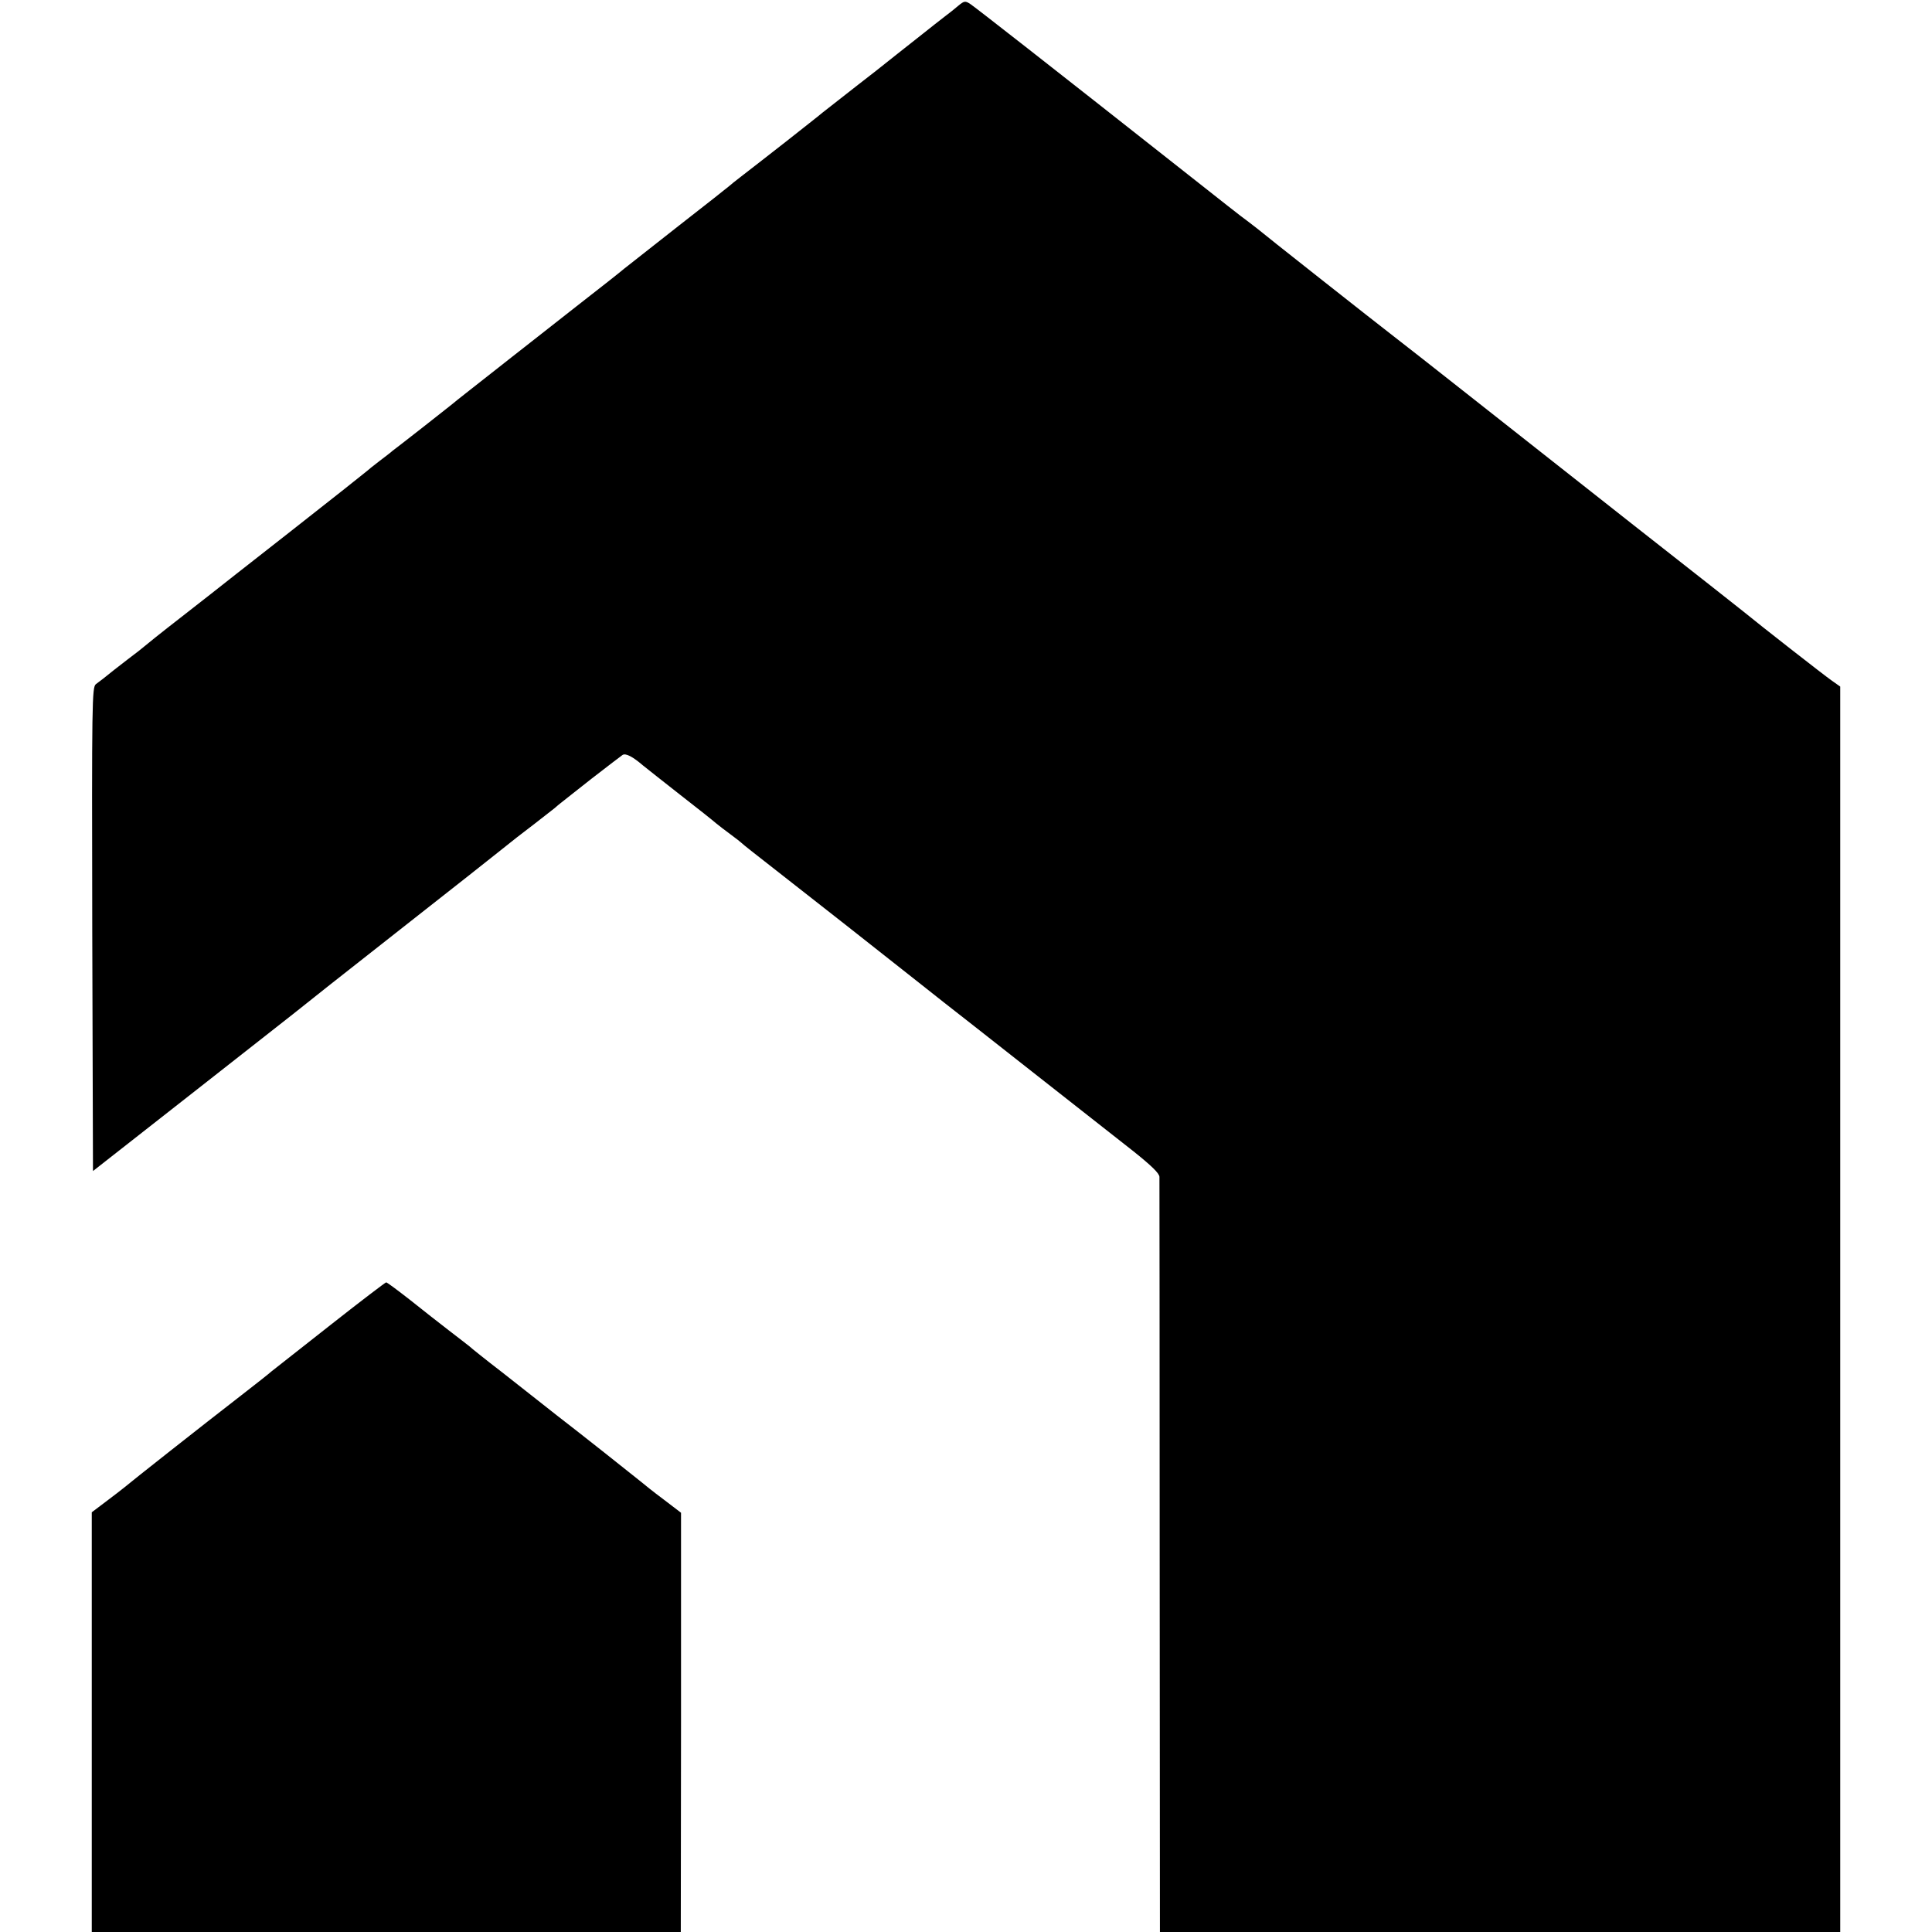
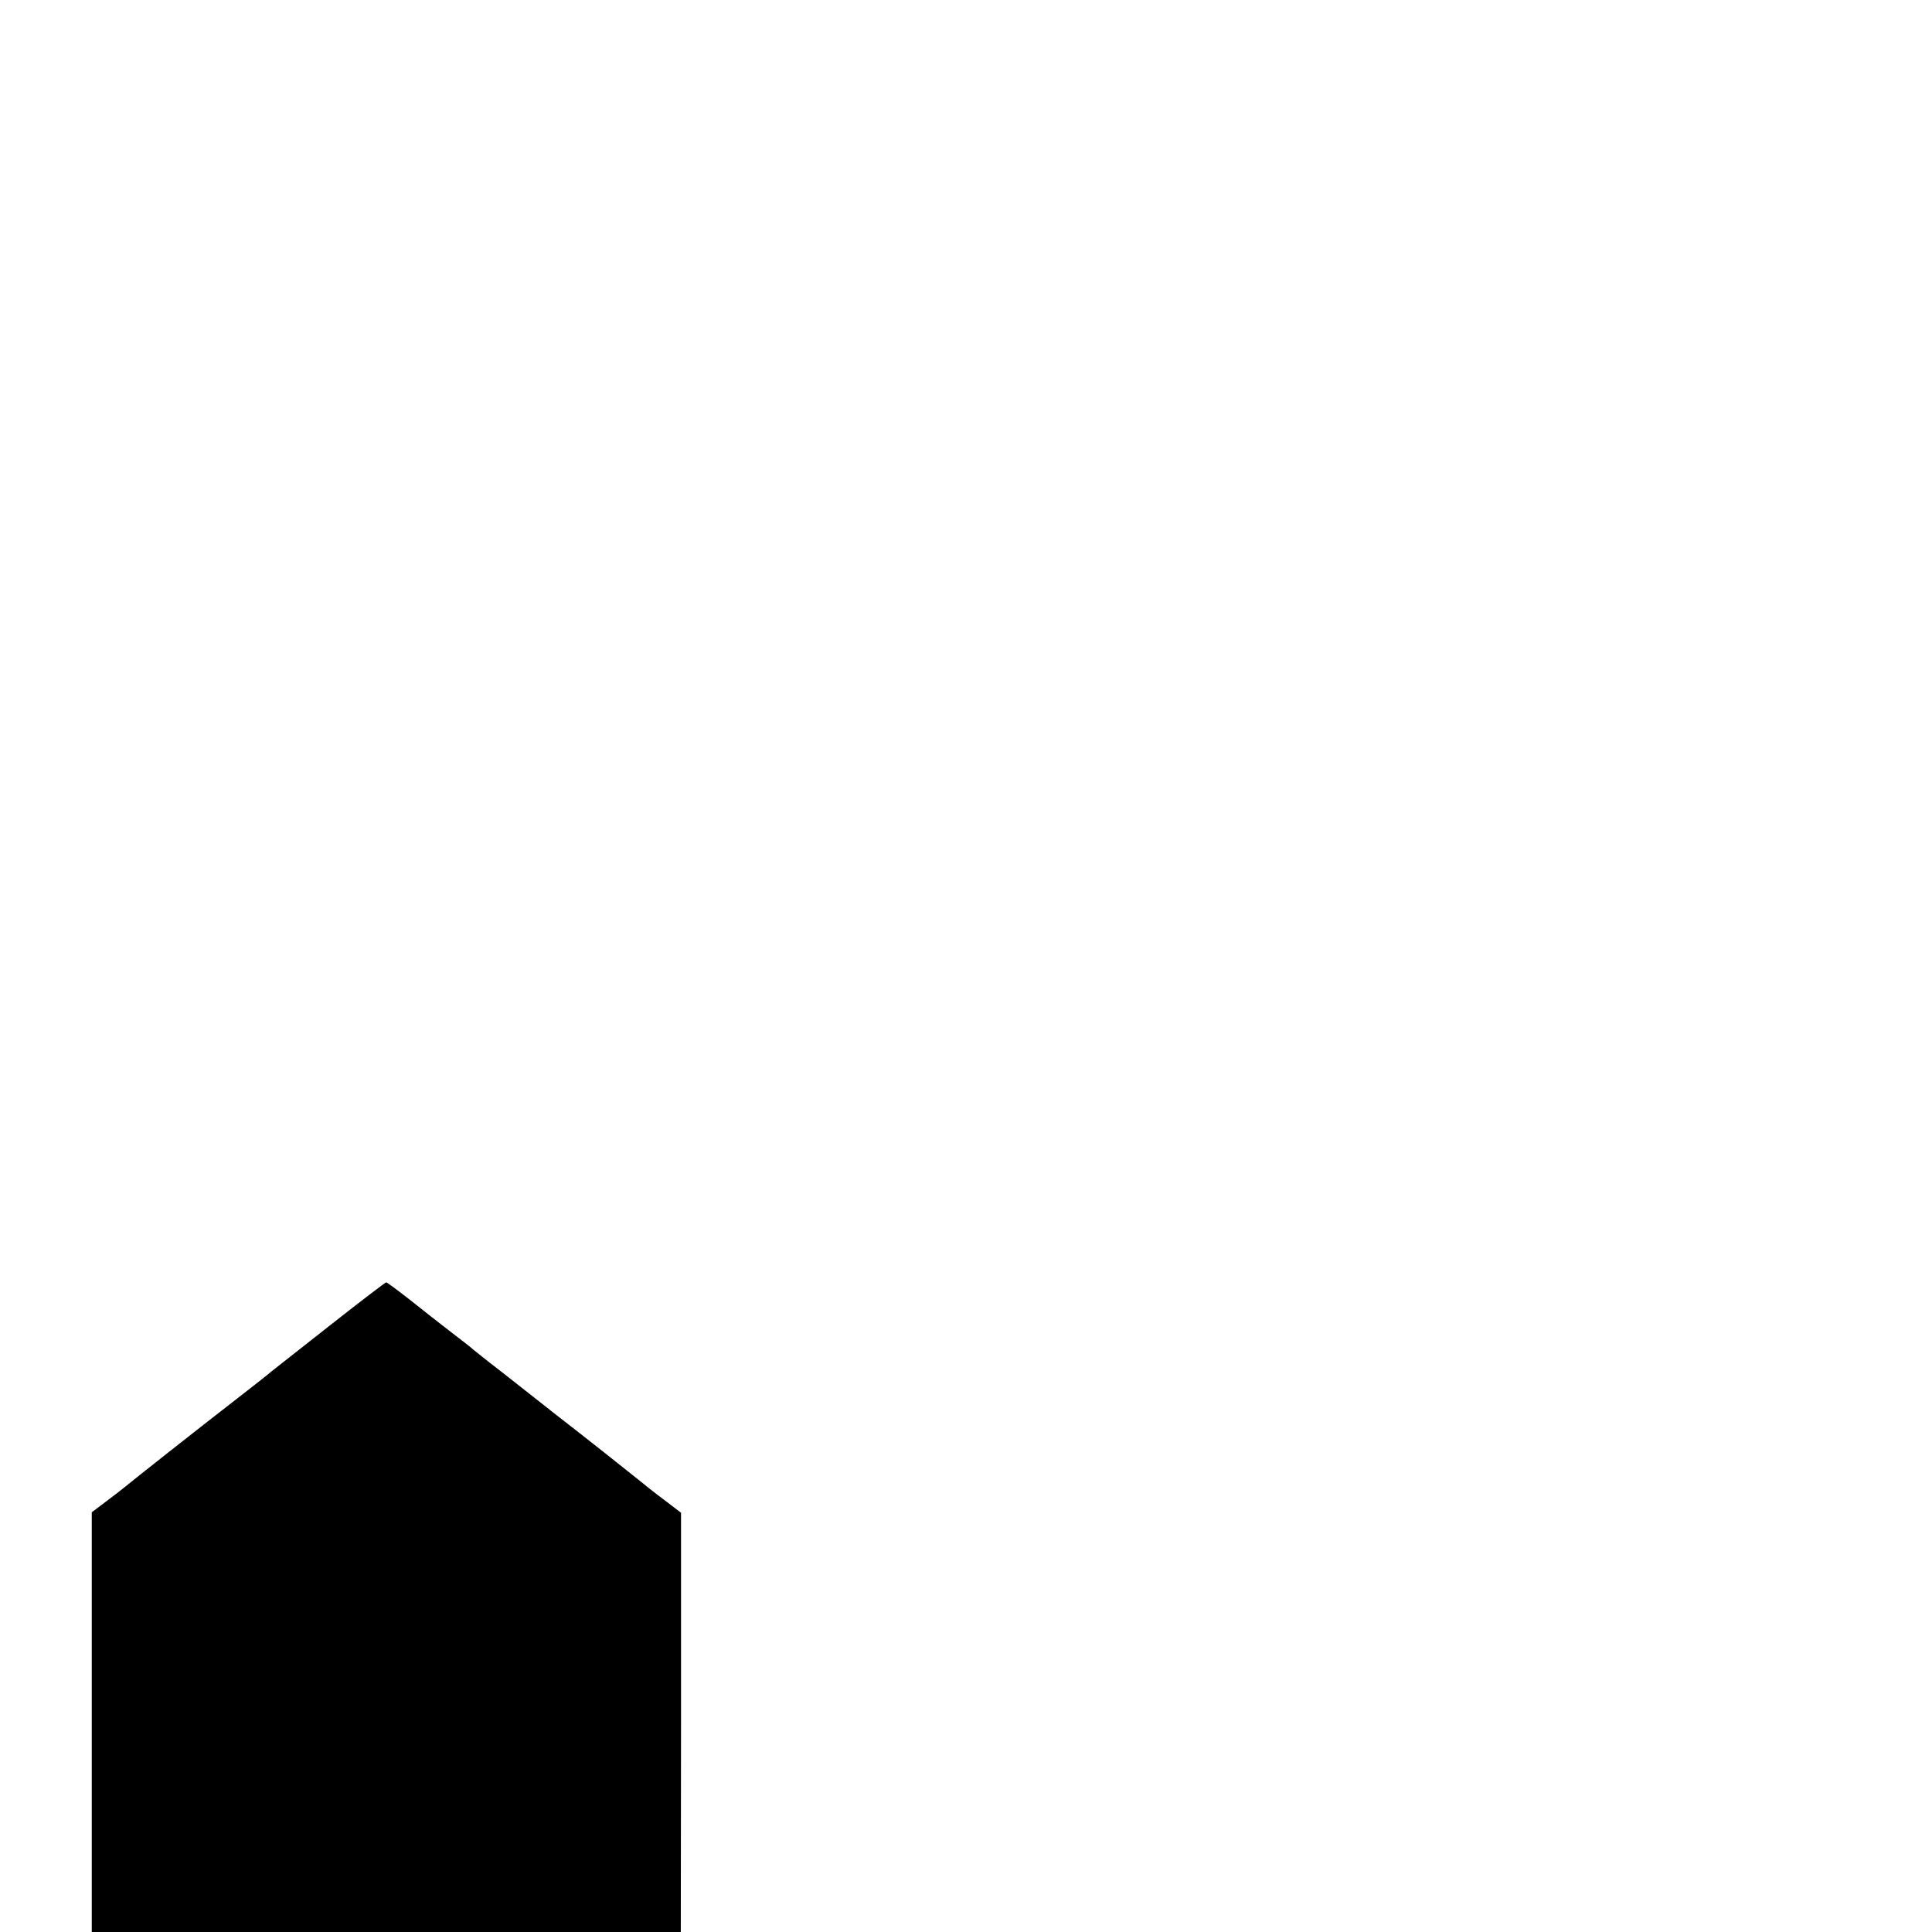
<svg xmlns="http://www.w3.org/2000/svg" version="1.0" width="800pt" height="800pt" viewBox="0 0 800 800" preserveAspectRatio="xMidYMid meet">
  <g transform="translate(0,800) scale(0.1,-0.1)" fill="#000000" stroke="none">
-     <path d="M3969 7977 c-14 -12 -40 -33 -59 -47 -18 -14 -58 -45 -89 -70 -70 -55 -148 -117 -192 -152 -27 -21 -102 -79 -224 -175 -5 -5 -73 -58 -150 -119 -77 -60 -160 -125 -185 -144 -25 -19 -47 -37 -50 -40 -3 -3 -98 -78 -211 -166 -113 -89 -214 -168 -225 -177 -10 -9 -100 -80 -199 -157 -99 -78 -195 -153 -214 -168 -19 -15 -82 -64 -140 -110 -58 -45 -119 -94 -136 -107 -16 -14 -82 -65 -145 -115 -63 -49 -119 -93 -125 -97 -5 -5 -30 -24 -55 -43 -25 -19 -47 -37 -50 -40 -3 -3 -144 -115 -315 -249 -170 -133 -319 -250 -330 -259 -11 -9 -61 -48 -110 -86 -50 -39 -104 -81 -121 -95 -17 -14 -48 -39 -69 -56 -22 -16 -66 -51 -100 -77 -33 -27 -68 -54 -78 -61 -16 -13 -17 -70 -15 -1015 l3 -1001 111 87 c140 109 587 461 715 561 128 102 120 96 489 386 179 140 340 268 359 283 75 60 89 71 156 122 39 30 75 59 82 64 7 6 18 16 25 21 7 6 65 51 128 101 63 49 121 93 128 98 13 8 42 -7 85 -44 12 -10 81 -64 152 -120 72 -56 139 -109 150 -119 11 -9 38 -30 60 -46 22 -16 42 -32 45 -35 3 -4 68 -55 145 -115 132 -103 435 -341 590 -464 39 -31 86 -68 105 -83 51 -39 656 -516 783 -615 75 -60 107 -91 108 -106 0 -12 1 -721 1 -1574 l1 -1553 1408 0 1409 0 0 2579 0 2578 -34 24 c-28 19 -308 238 -366 286 -8 7 -213 168 -455 358 -242 191 -552 435 -689 543 -137 108 -273 215 -302 237 -78 60 -557 438 -570 450 -7 5 -24 19 -39 30 -15 10 -124 96 -243 190 -592 467 -885 696 -905 709 -20 13 -25 12 -48 -7z" />
    <path d="M1369 2514 c-123 -97 -233 -183 -244 -192 -11 -10 -67 -54 -125 -99 -159 -123 -462 -362 -485 -382 -11 -9 -46 -36 -78 -60 l-57 -43 0 -869 0 -869 1220 0 1219 0 1 868 0 868 -72 55 c-39 29 -83 64 -97 76 -32 26 -250 199 -345 272 -38 30 -76 60 -85 67 -9 7 -72 57 -141 111 -69 53 -130 102 -136 108 -7 5 -44 35 -84 65 -39 30 -113 88 -163 128 -50 39 -94 72 -98 72 -3 0 -107 -79 -230 -176z" />
  </g>
</svg>